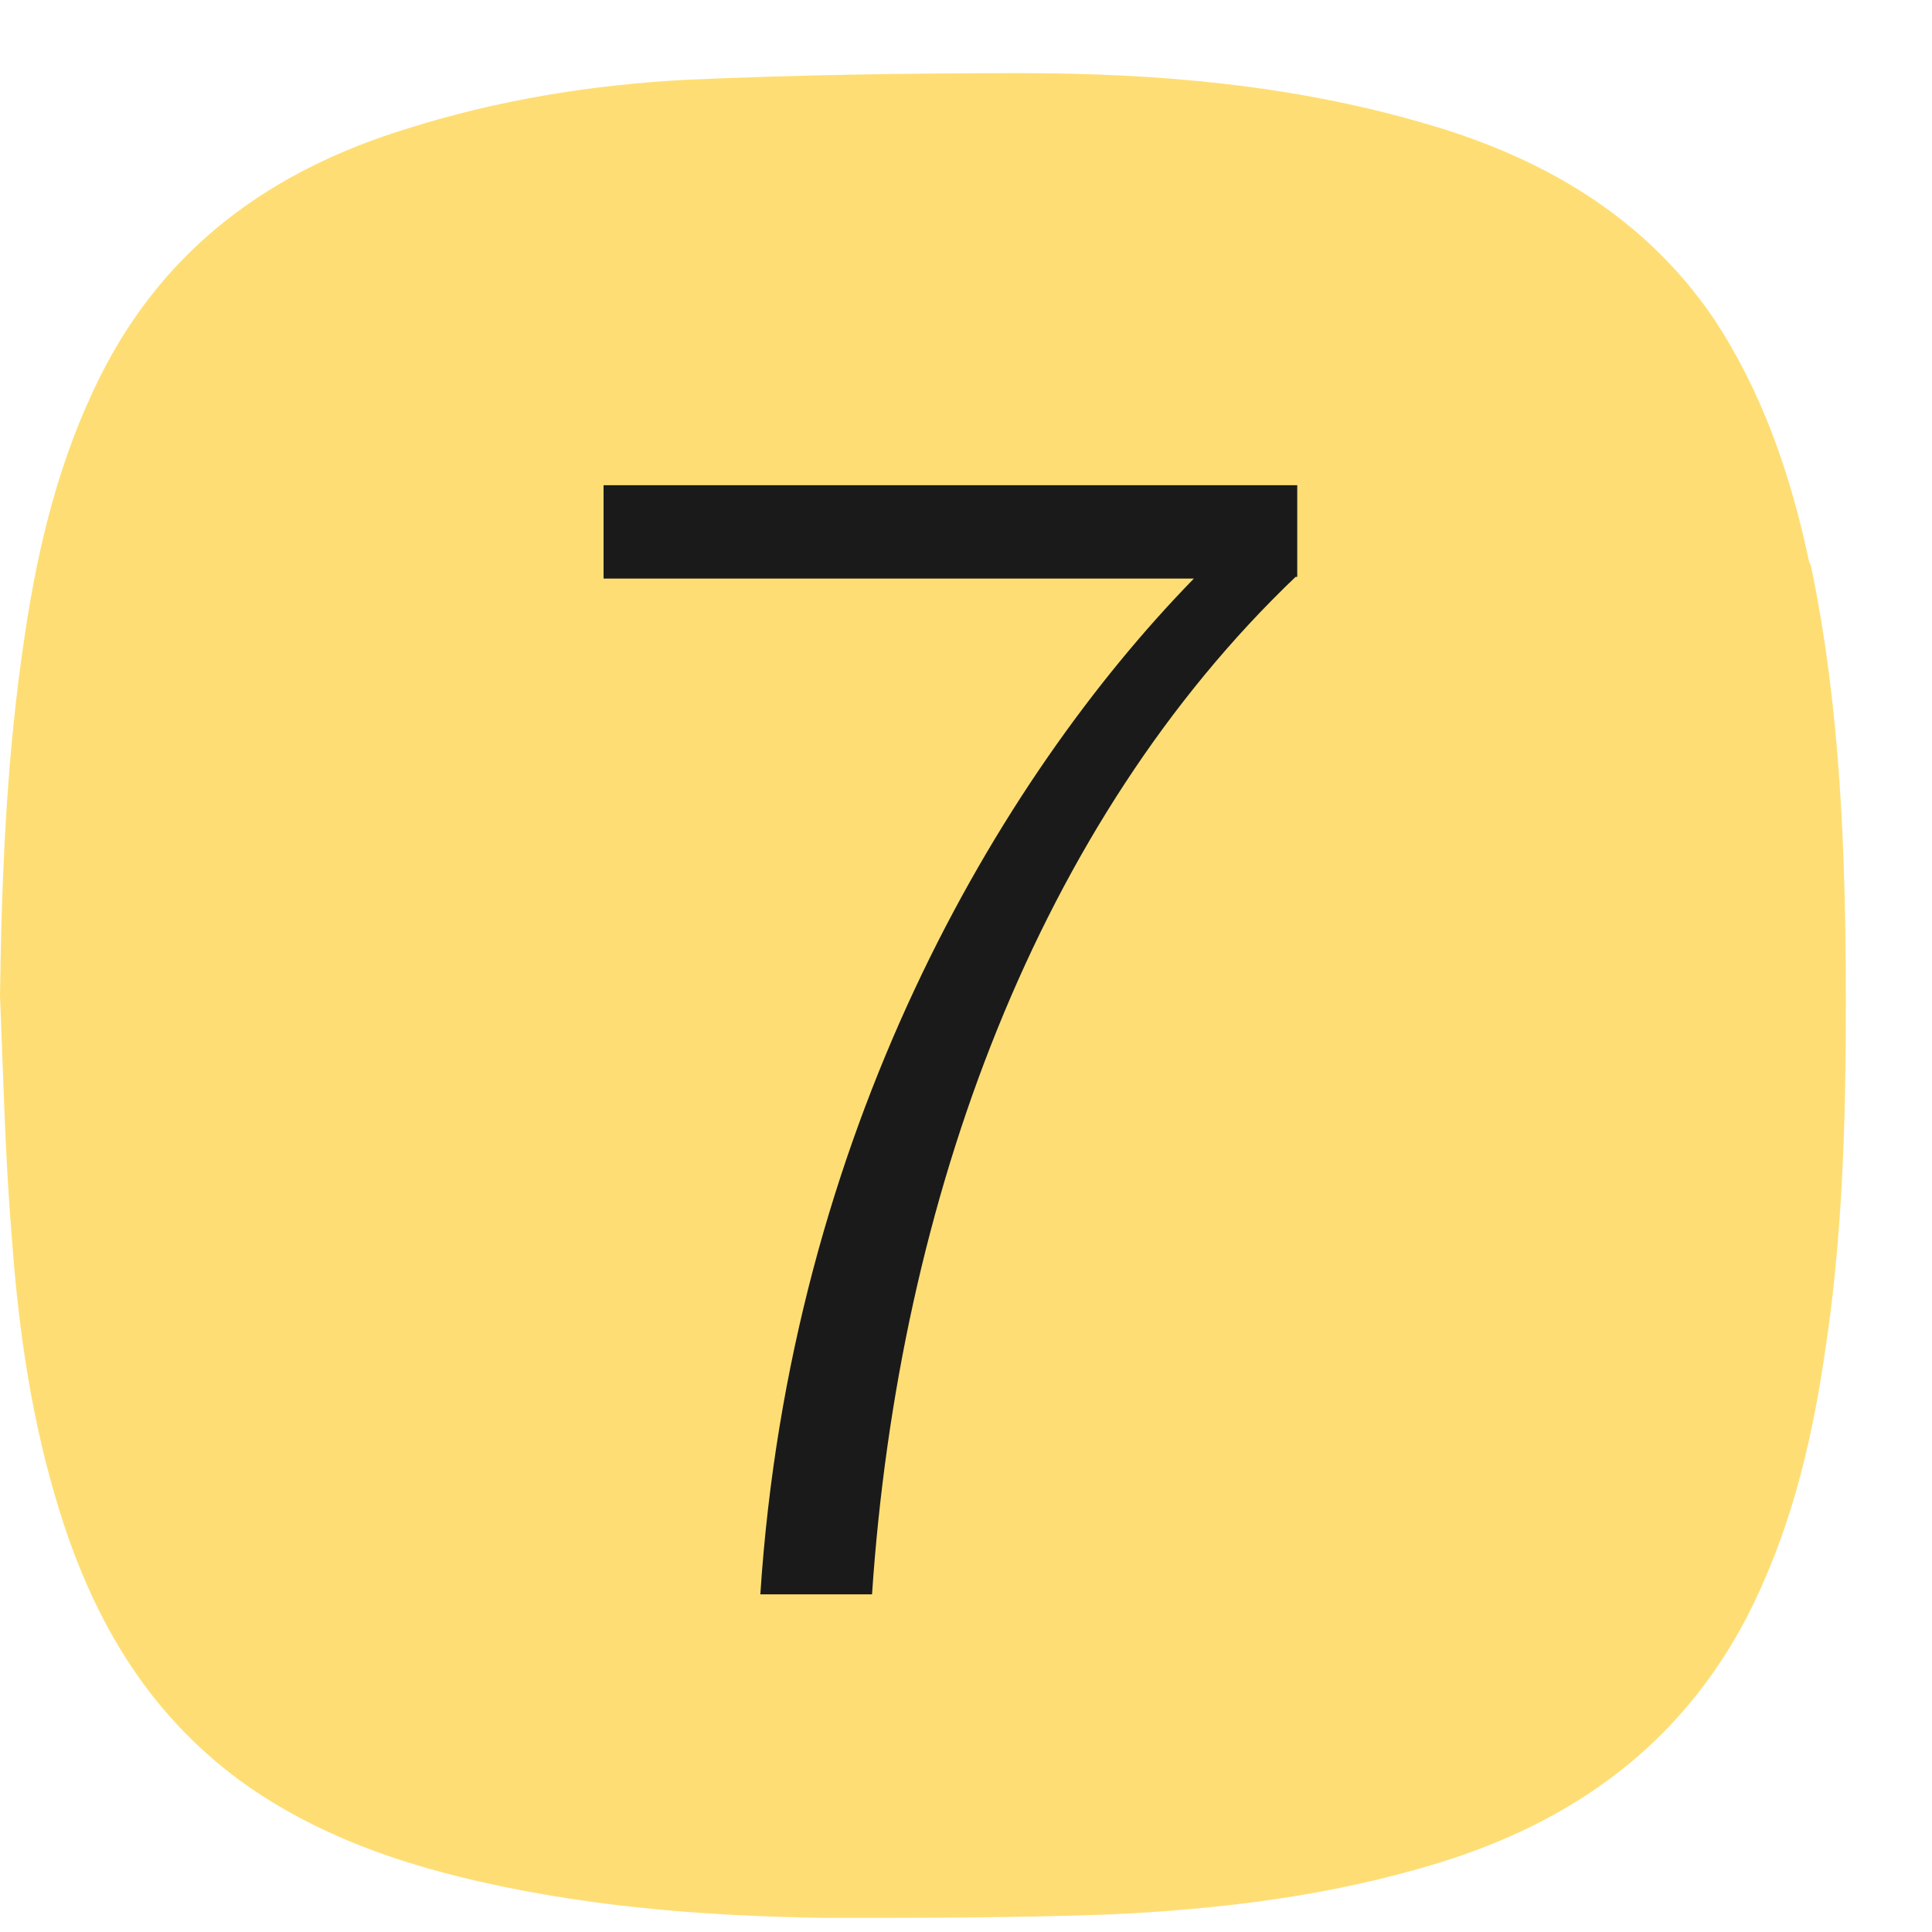
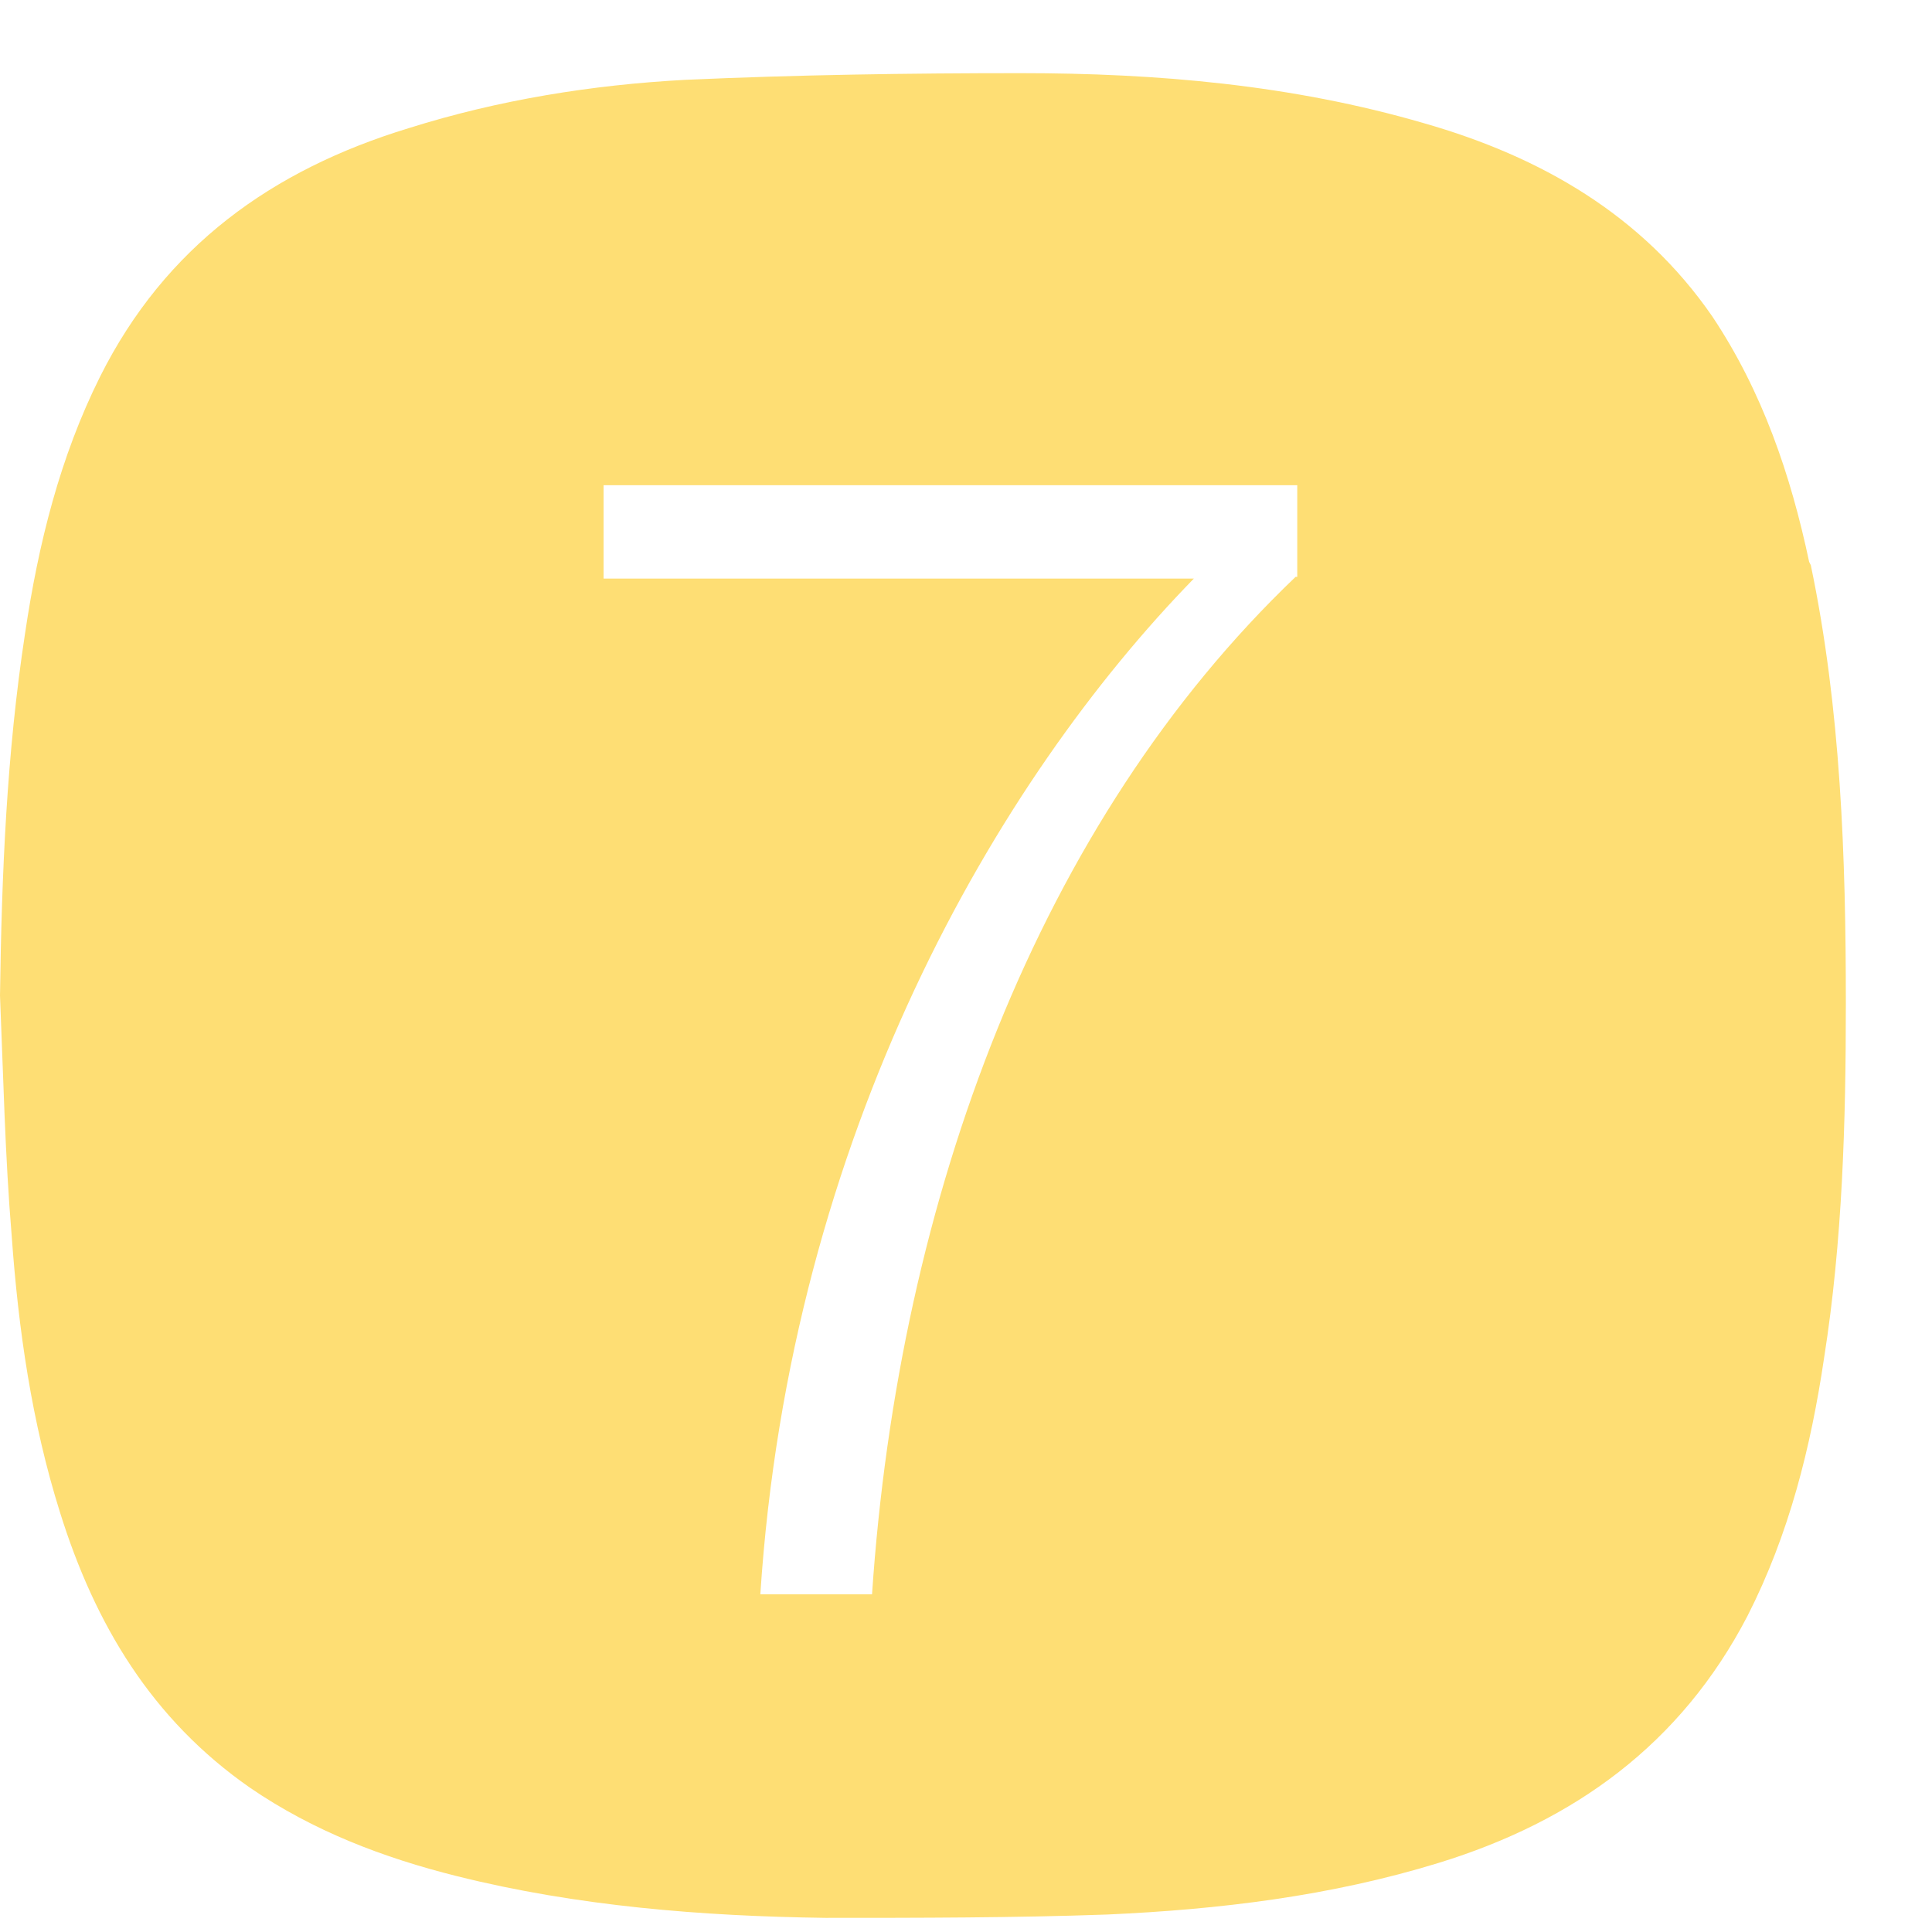
<svg xmlns="http://www.w3.org/2000/svg" width="22" height="22" viewBox="0 0 22 22" fill="none">
-   <circle cx="10.5" cy="11" r="10" fill="#1A1A1A" />
  <path d="M20.601 6.398C20.392 5.411 20.07 4.461 19.5 3.606C18.703 2.448 17.544 1.783 16.215 1.403C14.715 0.966 13.177 0.833 11.62 0.833C10.348 0.833 9.076 0.852 7.804 0.909C6.741 0.966 5.677 1.137 4.652 1.46C3.095 1.935 1.88 2.809 1.139 4.29C0.684 5.202 0.437 6.189 0.285 7.215C0.076 8.582 0.019 9.95 0 11.336C0.038 12.248 0.057 13.16 0.133 14.071C0.209 15.135 0.361 16.198 0.684 17.224C1.082 18.497 1.728 19.579 2.848 20.358C3.57 20.852 4.367 21.155 5.203 21.364C6.57 21.706 7.994 21.82 9.399 21.839C10.462 21.839 11.544 21.839 12.608 21.801C13.88 21.744 15.152 21.592 16.386 21.212C17.924 20.738 19.139 19.864 19.899 18.401C20.373 17.471 20.62 16.483 20.772 15.458C20.981 14.128 21.019 12.78 21.019 11.431C21.019 9.76 20.962 8.07 20.62 6.436L20.601 6.398ZM14.753 6.569C11.829 9.361 10.234 13.634 9.93 18.155H8.658C9 12.913 11.354 8.886 13.595 6.588H6.873V5.525H14.772V6.569H14.753Z" fill="#FEDE74" />
</svg>